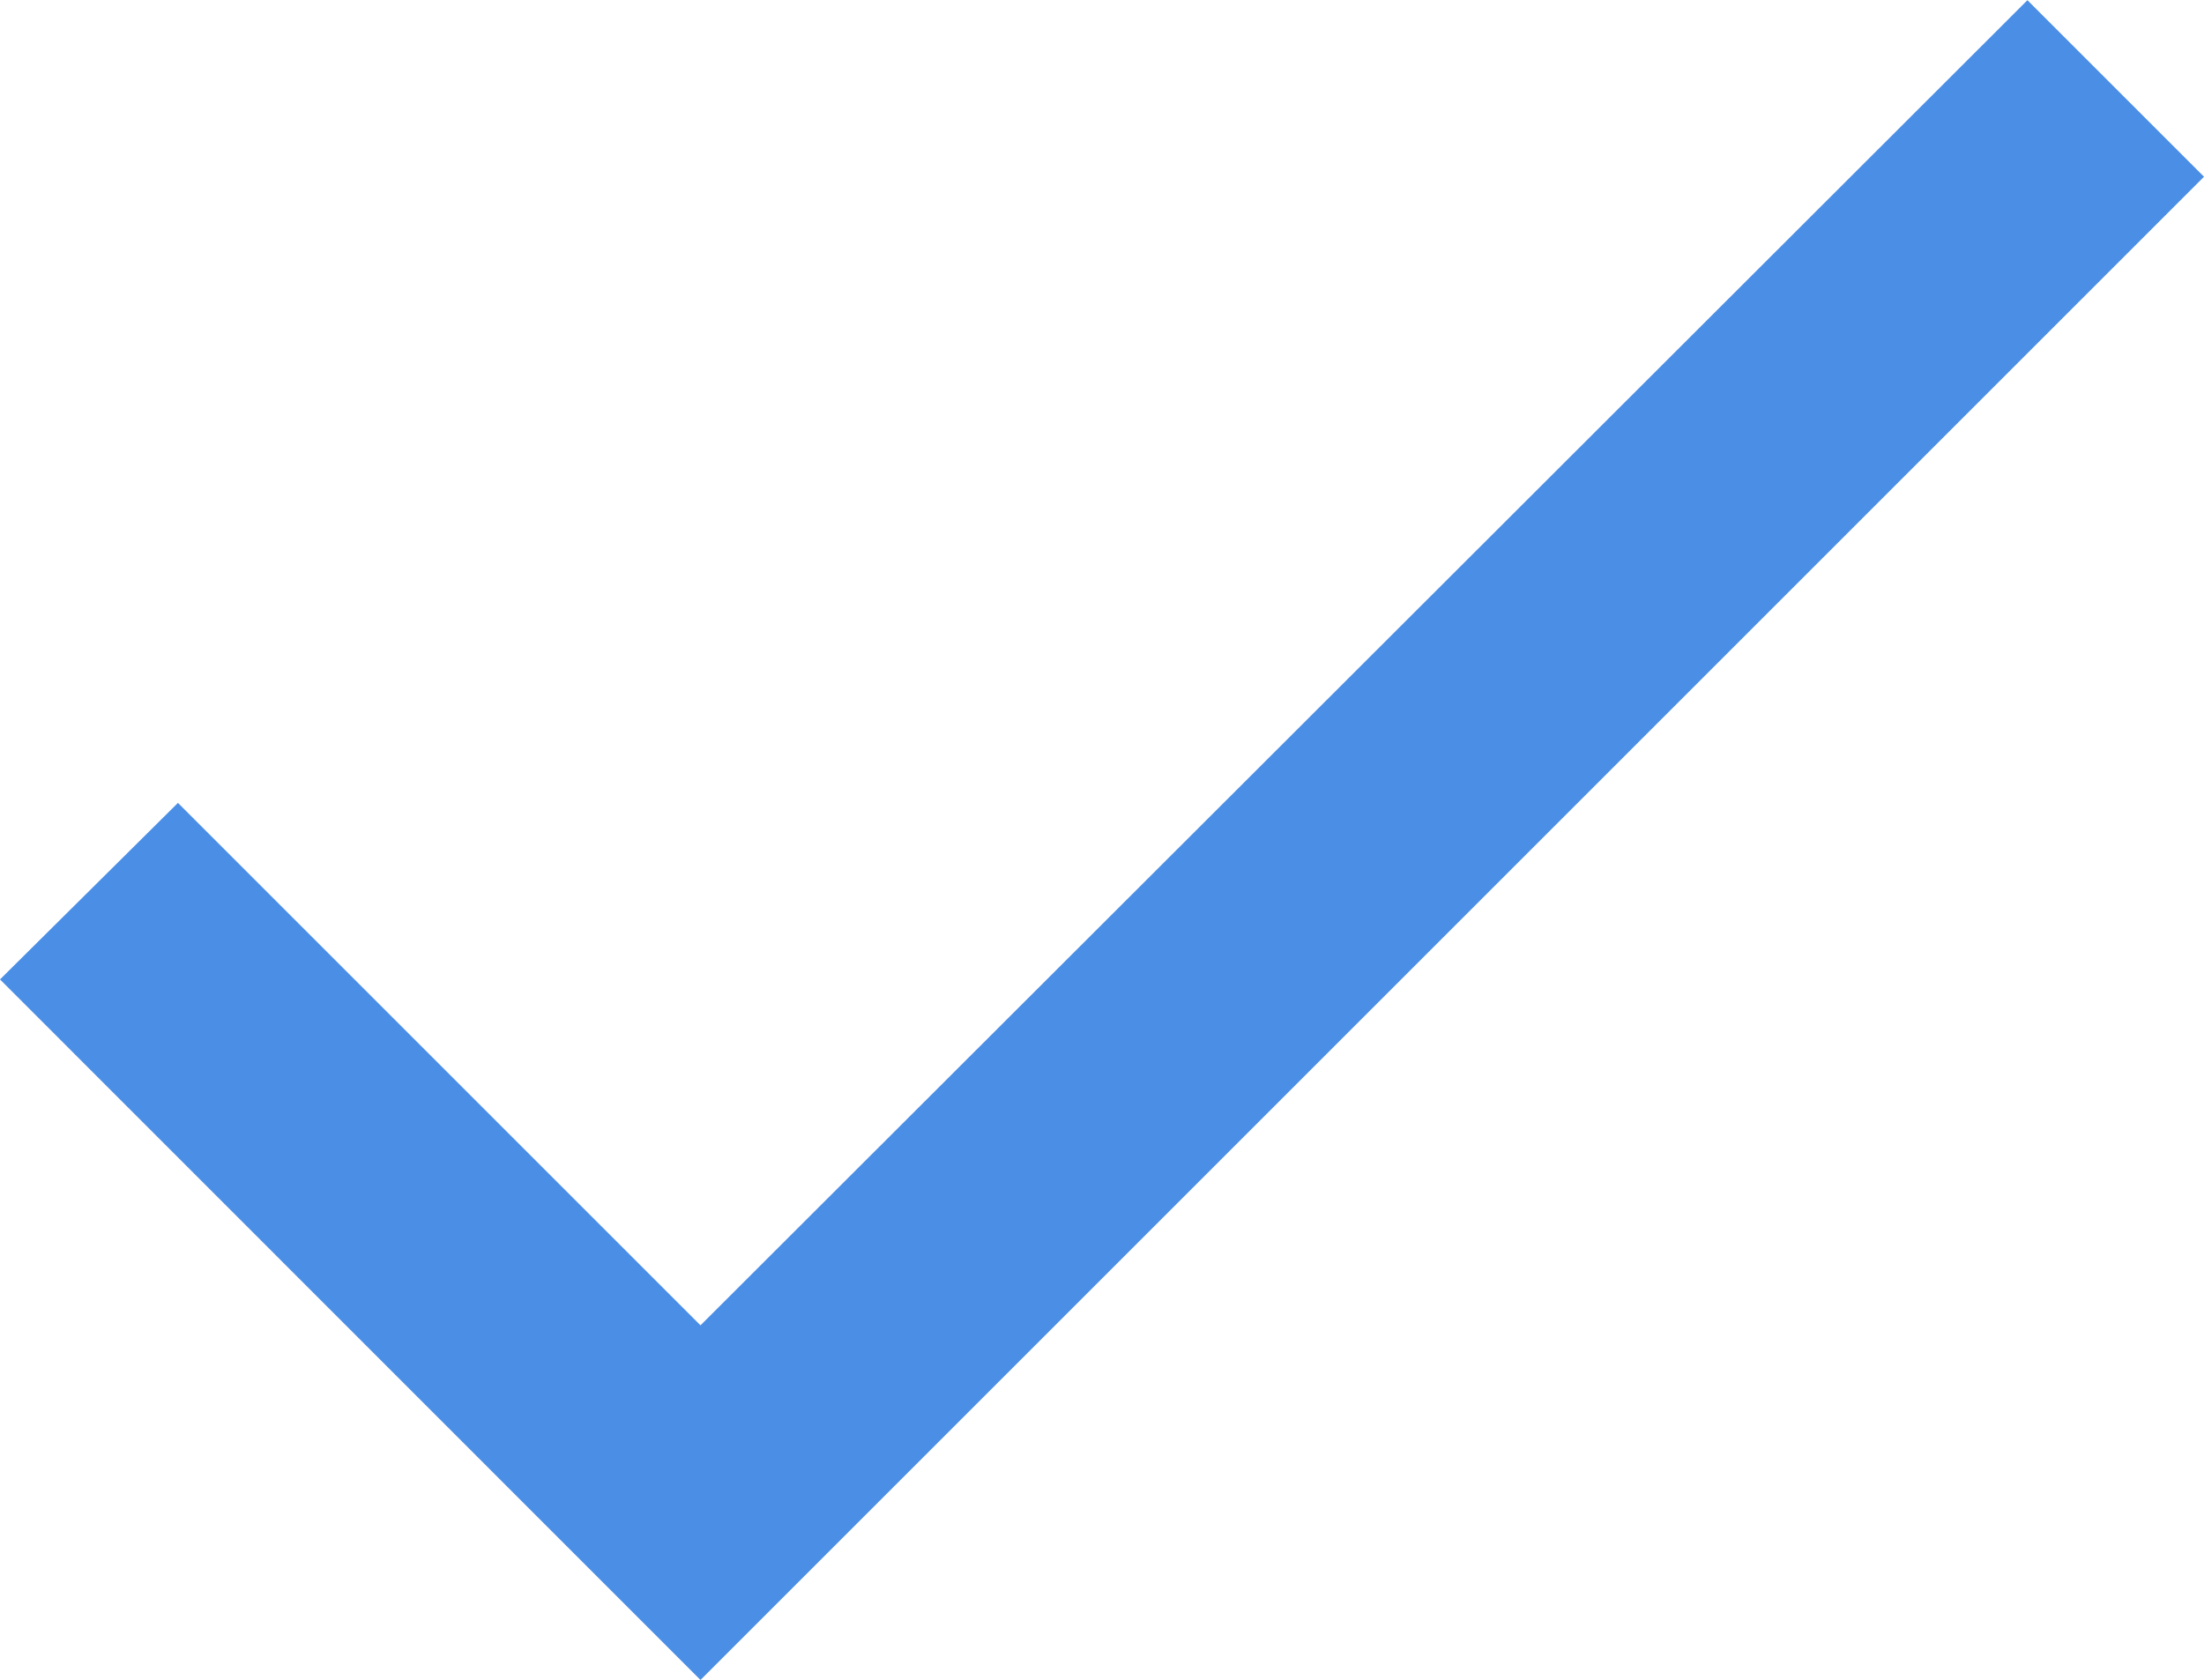
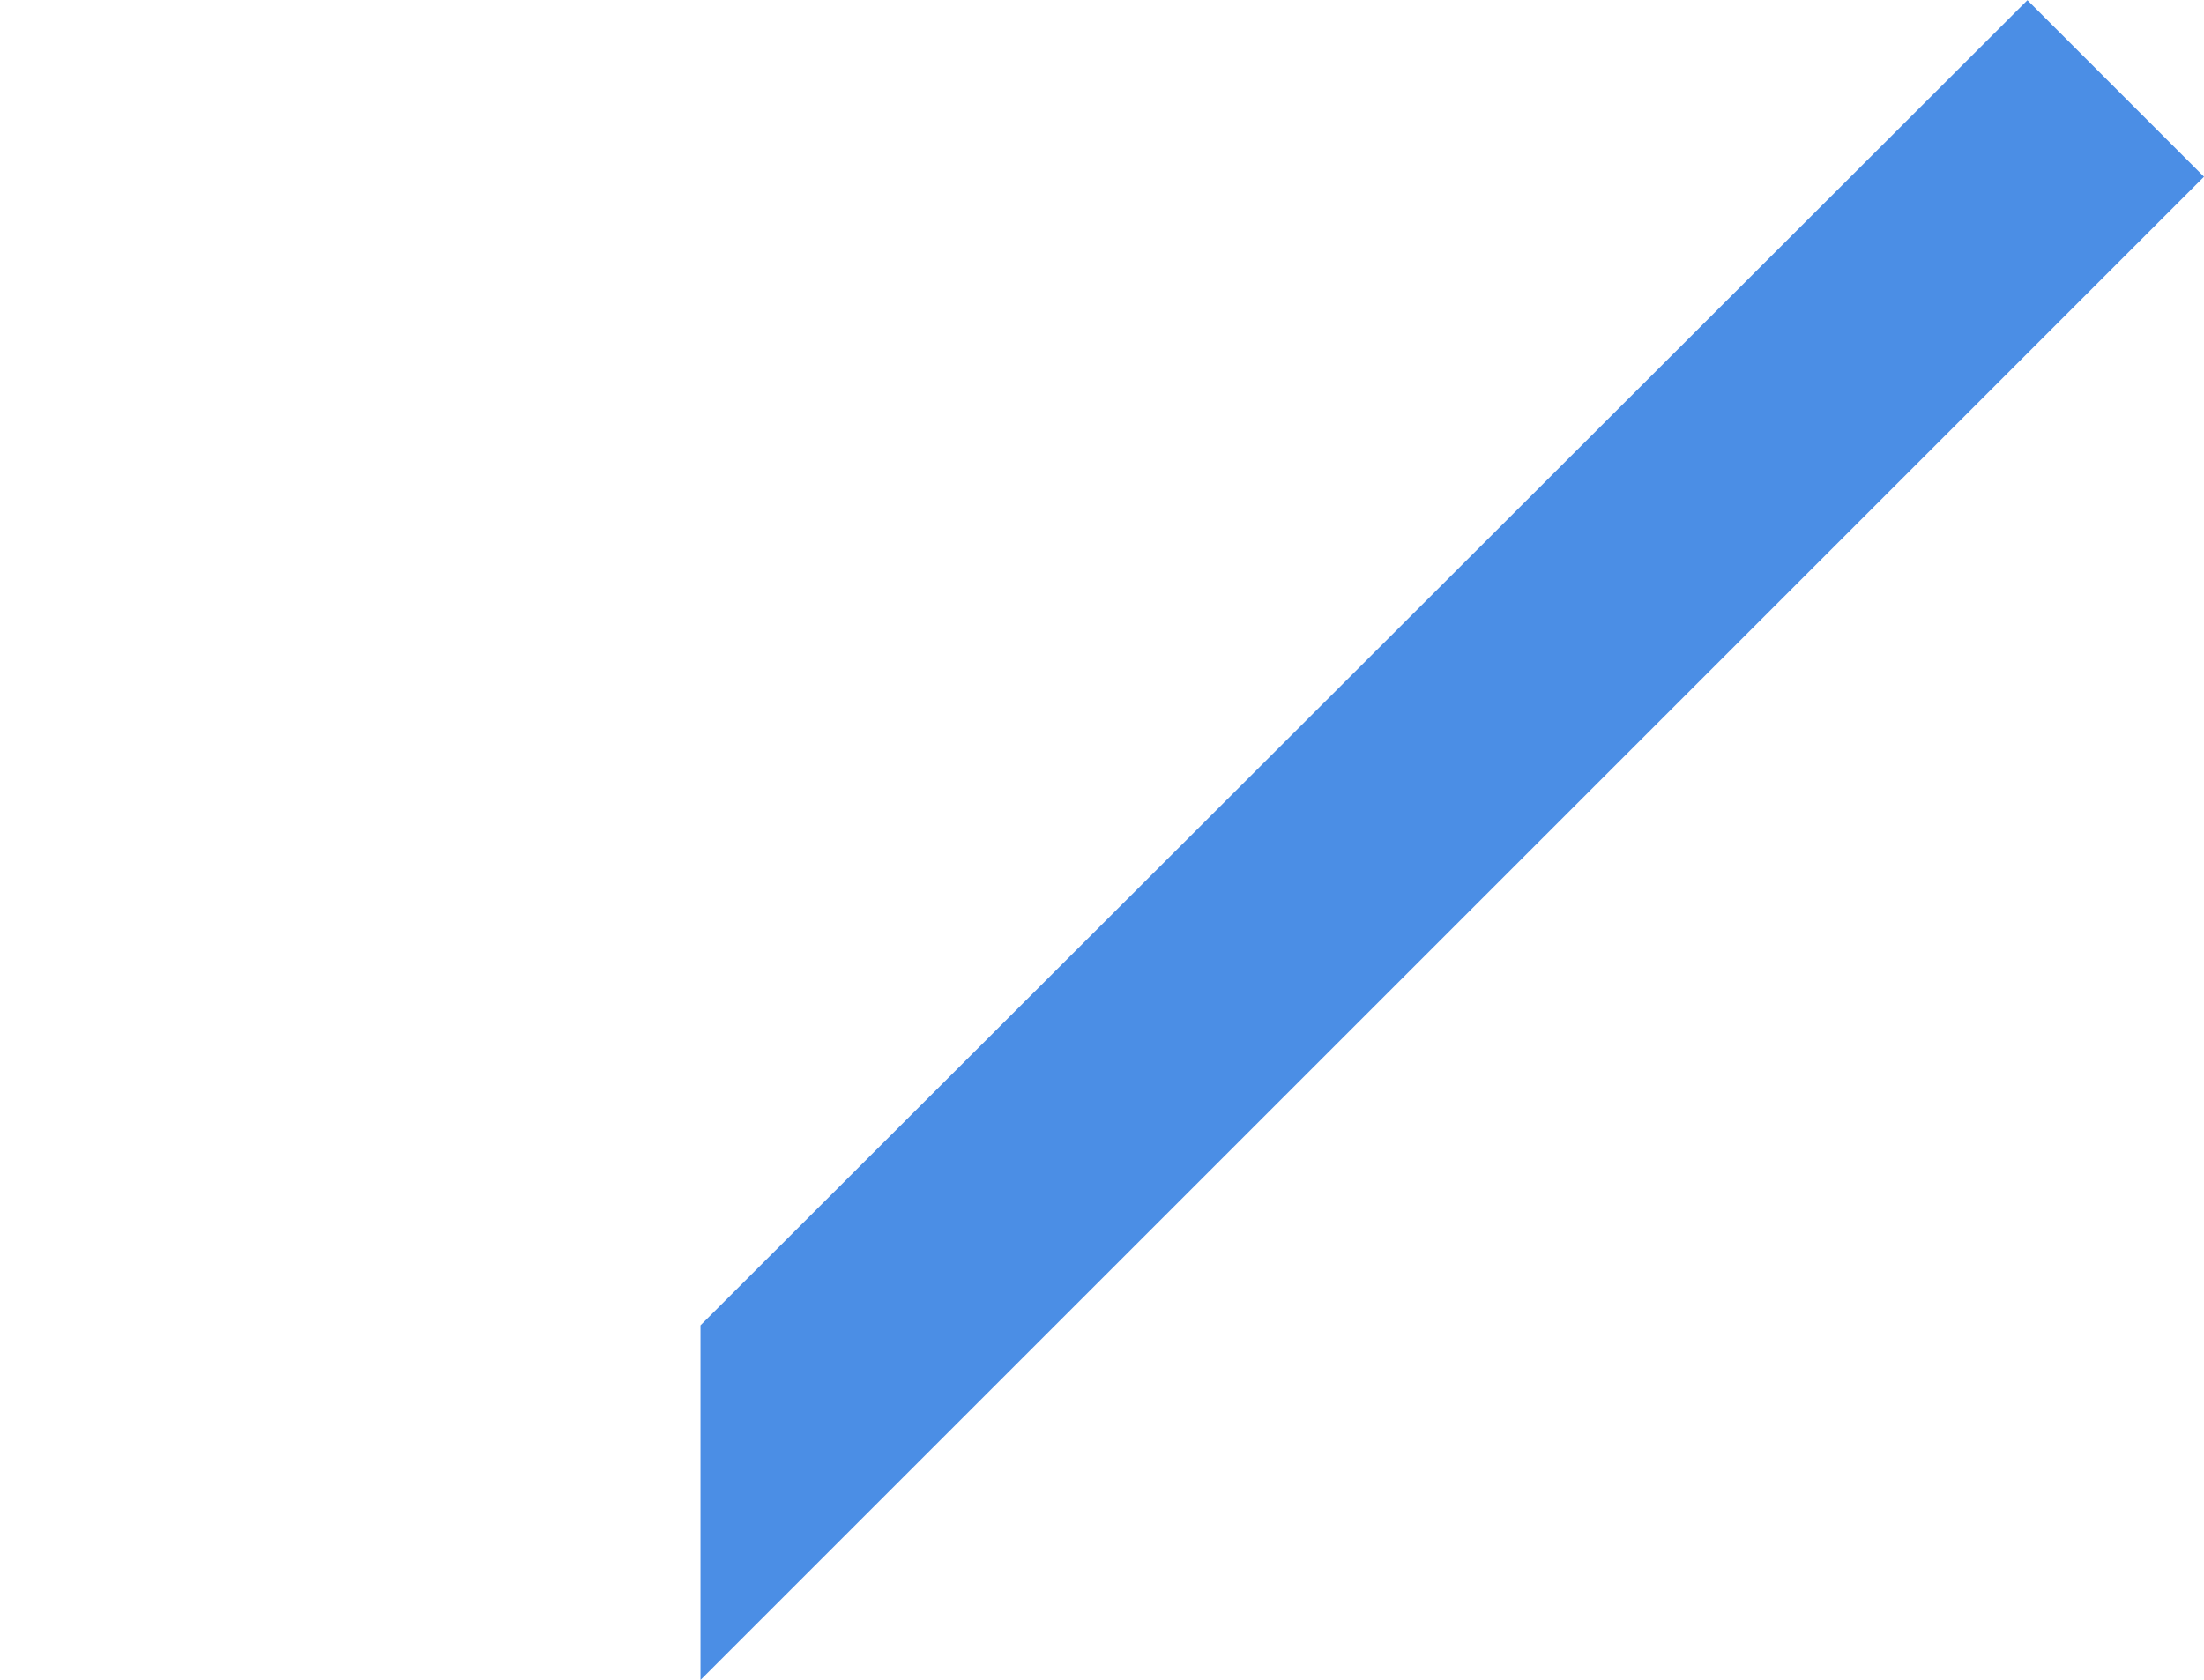
<svg xmlns="http://www.w3.org/2000/svg" width="11.346" height="8.65" viewBox="0 0 11.346 8.65">
-   <path id="ic_check_24px" d="M7.016,12.414l-2.69-2.69-.916.909L7.016,14.24l7.74-7.74-.909-.909Z" transform="translate(-3.41 -5.59)" fill="#4b8ee5" />
+   <path id="ic_check_24px" d="M7.016,12.414L7.016,14.24l7.74-7.74-.909-.909Z" transform="translate(-3.41 -5.59)" fill="#4b8ee5" />
</svg>